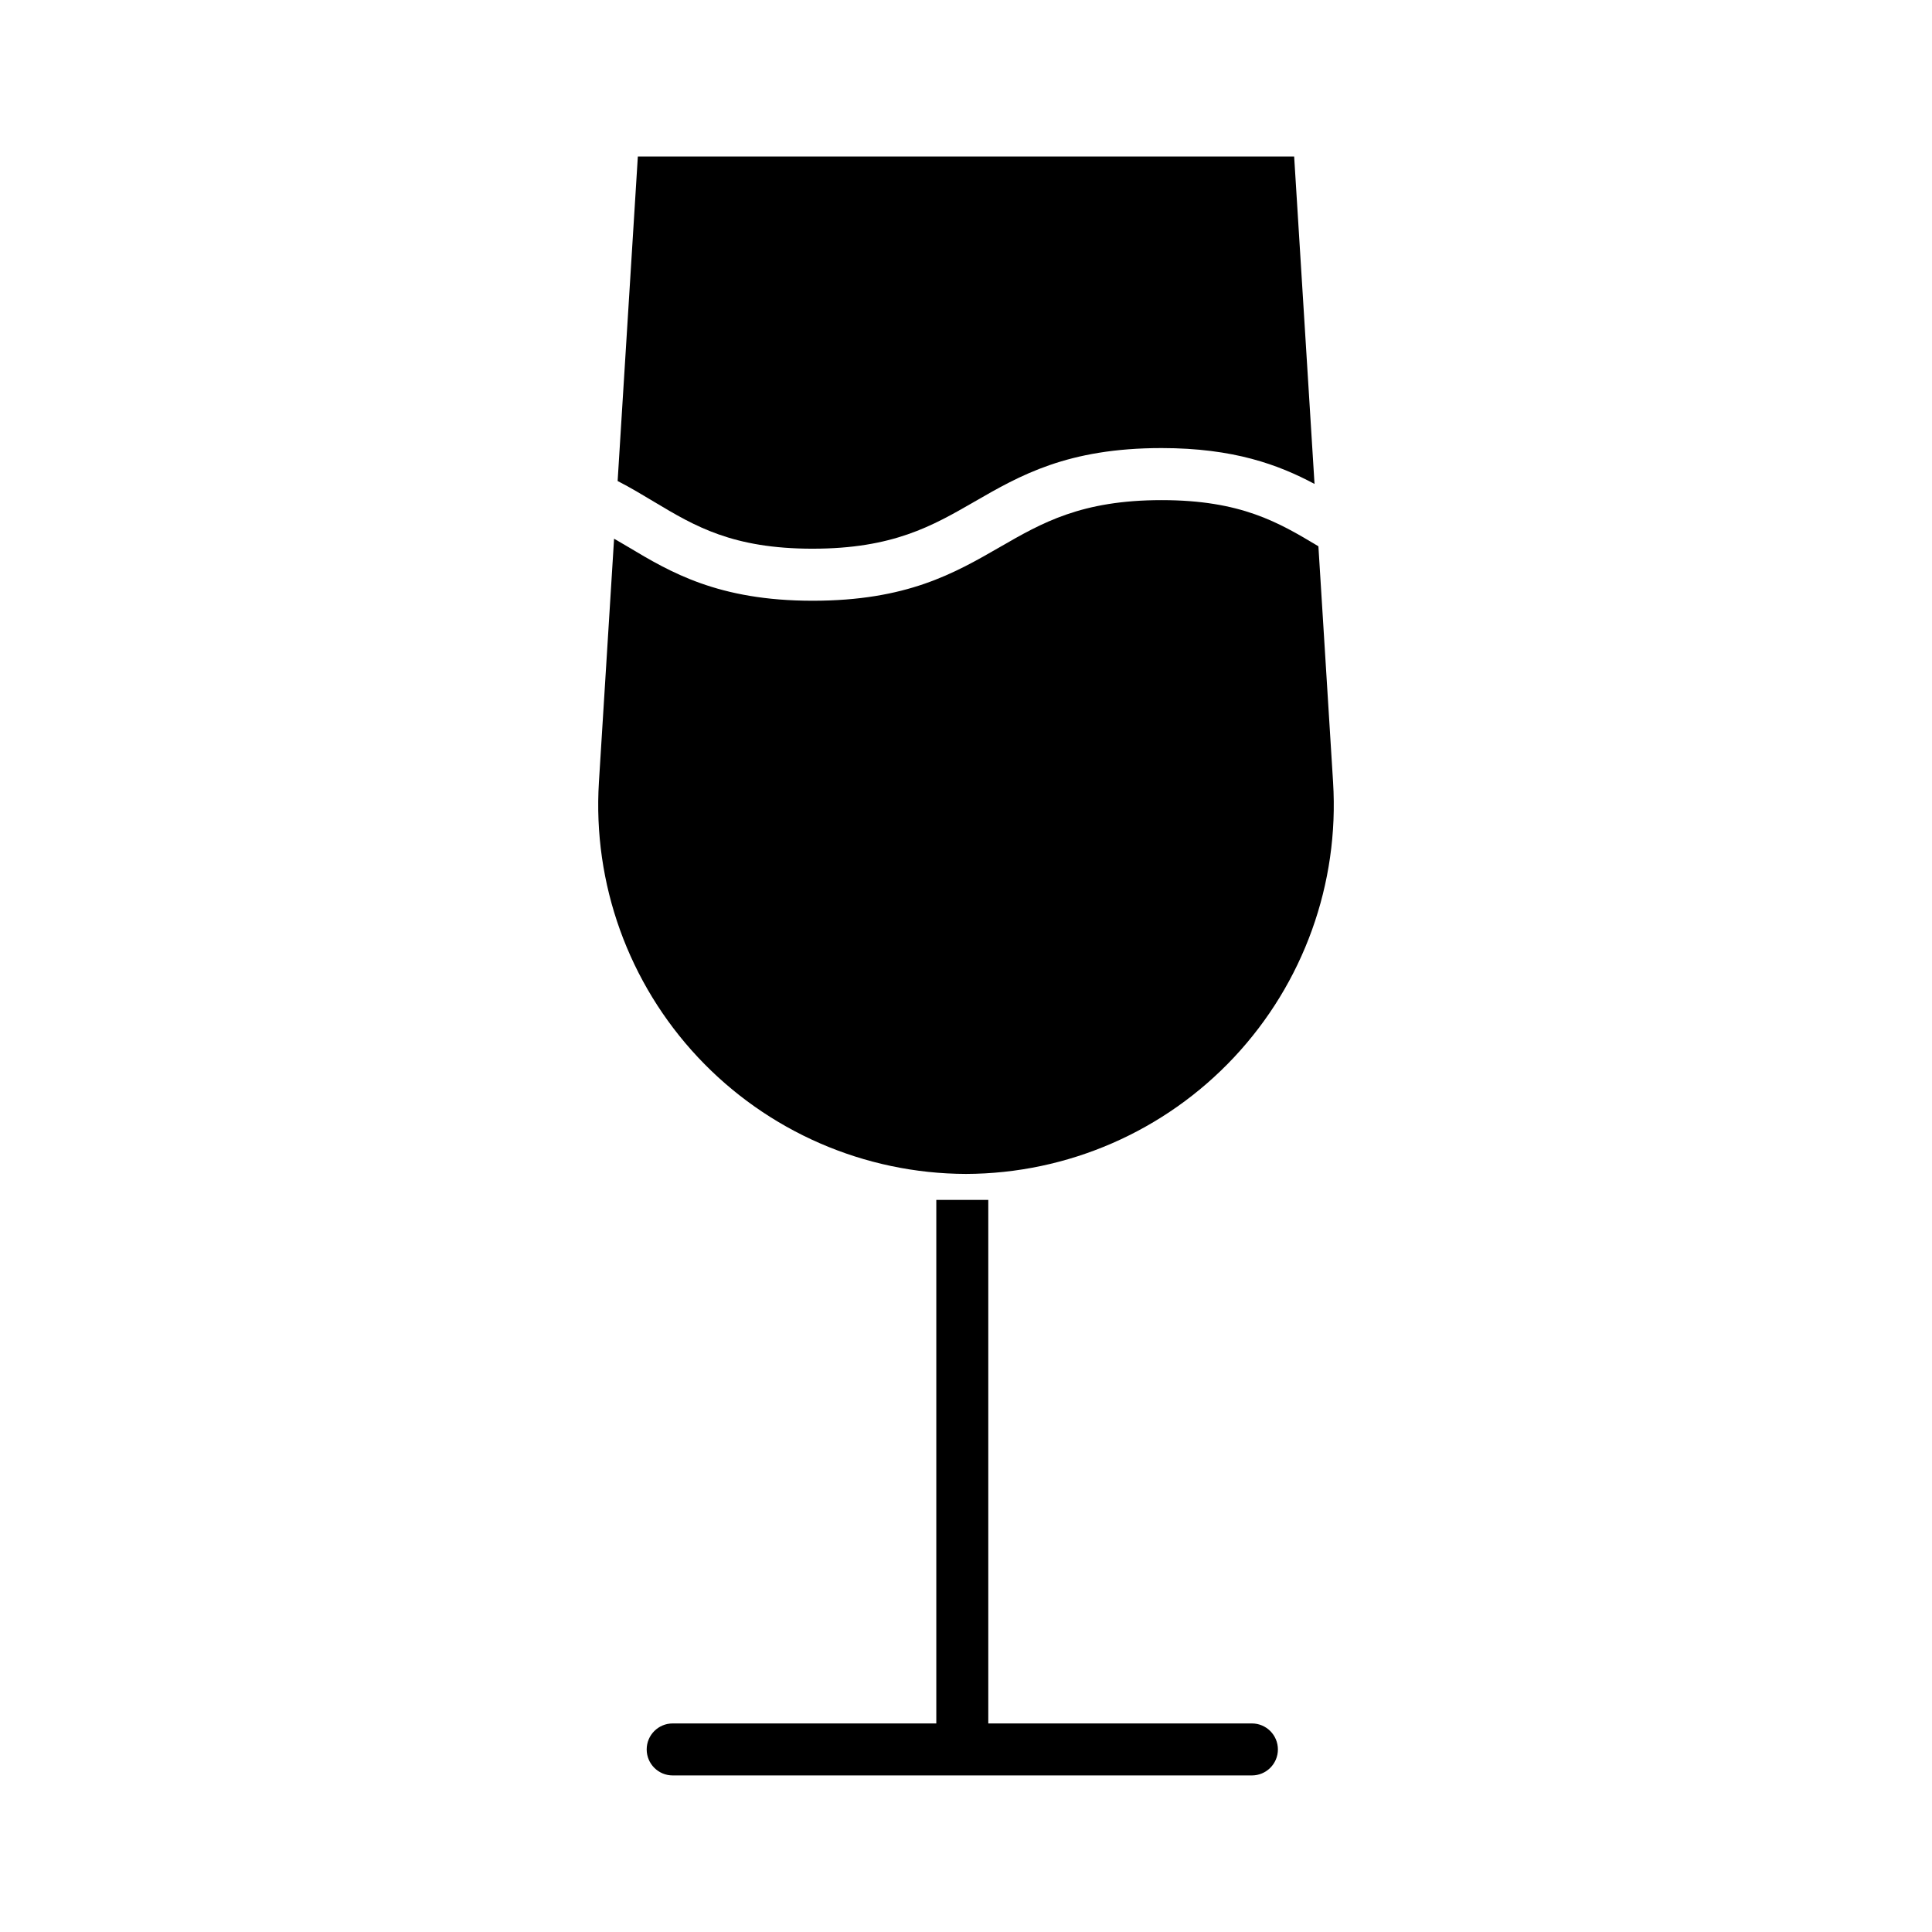
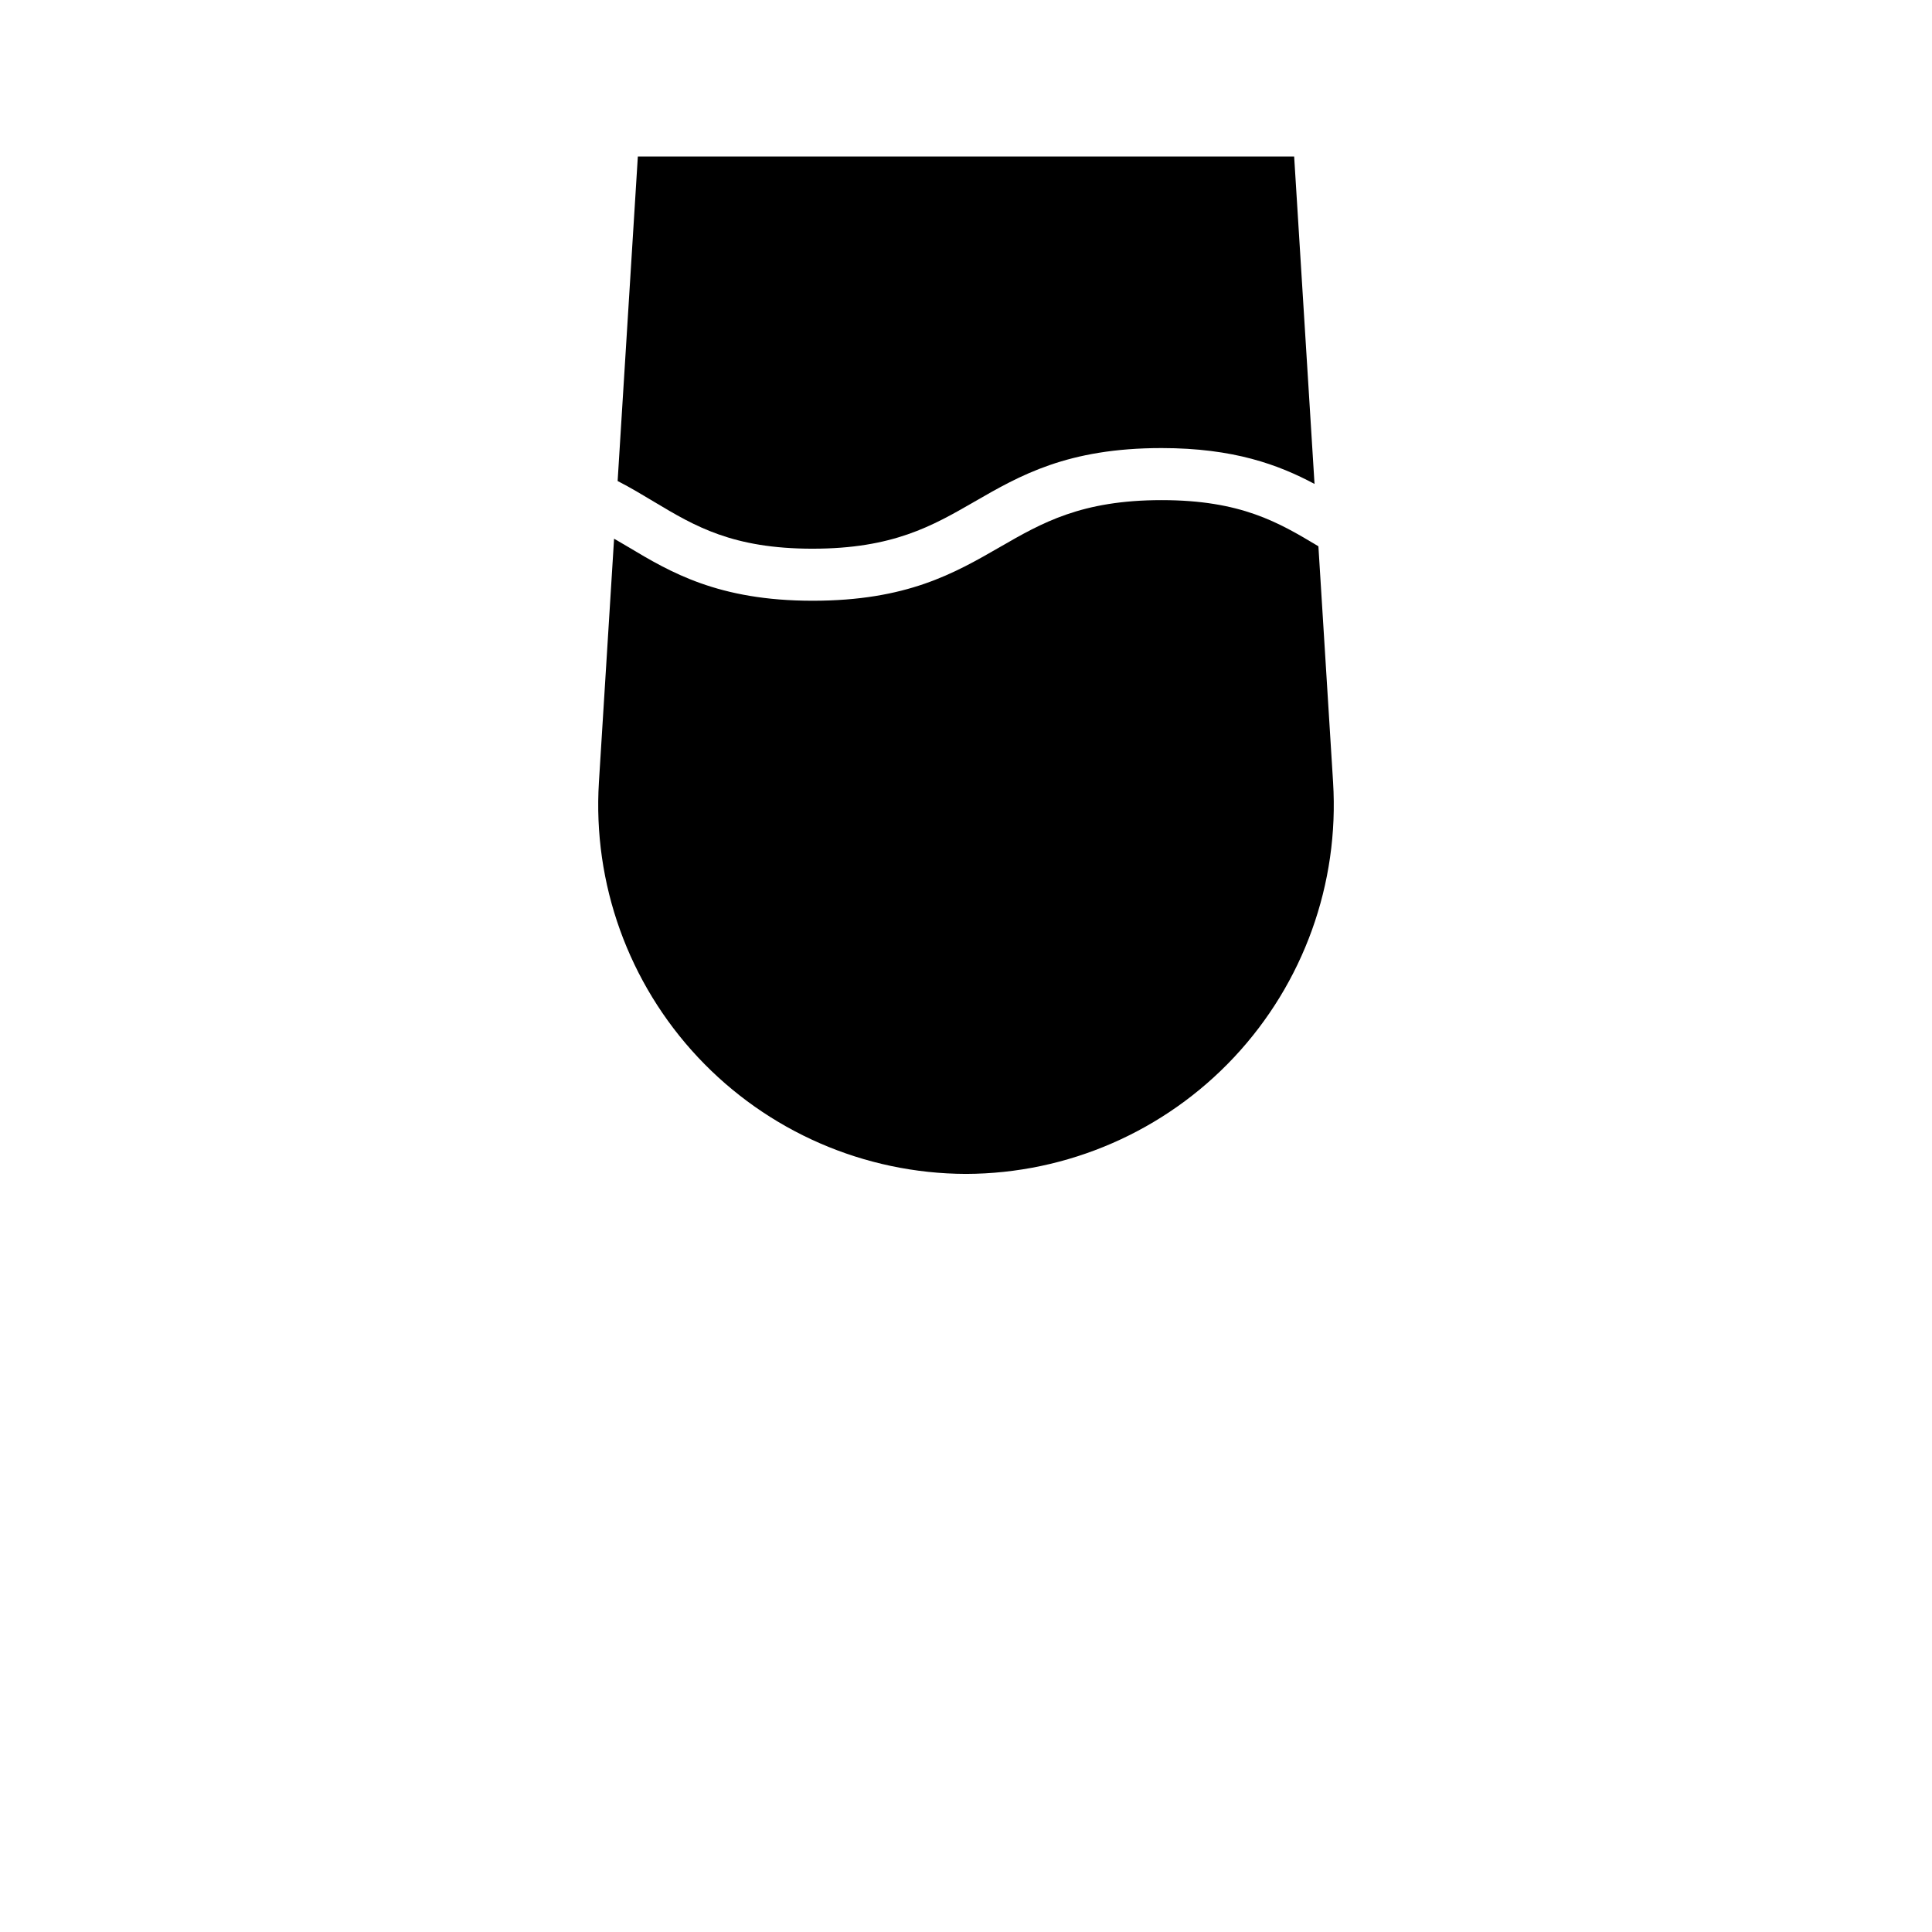
<svg xmlns="http://www.w3.org/2000/svg" fill="#000000" width="800px" height="800px" version="1.1" viewBox="144 144 512 512">
  <g>
-     <path d="m475.77 600.73h-69.863v-138.74h-13.777v138.74h-69.863c-3.805 0-6.887 3.086-6.887 6.891 0 3.801 3.082 6.887 6.887 6.887h153.5c3.805 0 6.891-3.086 6.891-6.887 0-3.805-3.086-6.891-6.891-6.891z" />
    <path d="m359.35 289.41c21.281 0 31.734-6.031 42.805-12.41 12.152-7.004 24.719-14.258 49.684-14.258 19.121 0 31.004 4.43 40.523 9.504l-5.398-86.762h-173.93l-5.356 85.988c3.496 1.789 6.691 3.731 9.797 5.59 10.621 6.352 20.656 12.348 41.871 12.348z" />
-     <path d="m493.39 288.77c-10.5-6.297-20.469-12.23-41.551-12.23-21.281 0-31.734 6.027-42.805 12.41-12.152 7.004-24.719 14.254-49.684 14.254-25.02 0-37.73-7.586-48.941-14.293-1.238-0.738-2.461-1.438-3.672-2.148l-4.019 64.535v0.004c-1.664 26.871 7.828 53.242 26.242 72.887 18.41 19.645 44.105 30.832 71.031 30.914h0.016-0.004c26.926-0.082 52.625-11.266 71.035-30.914 18.41-19.645 27.906-46.016 26.242-72.887z" />
+     <path d="m493.39 288.77c-10.5-6.297-20.469-12.23-41.551-12.23-21.281 0-31.734 6.027-42.805 12.41-12.152 7.004-24.719 14.254-49.684 14.254-25.02 0-37.73-7.586-48.941-14.293-1.238-0.738-2.461-1.438-3.672-2.148l-4.019 64.535c-1.664 26.871 7.828 53.242 26.242 72.887 18.41 19.645 44.105 30.832 71.031 30.914h0.016-0.004c26.926-0.082 52.625-11.266 71.035-30.914 18.41-19.645 27.906-46.016 26.242-72.887z" />
  </g>
</svg>